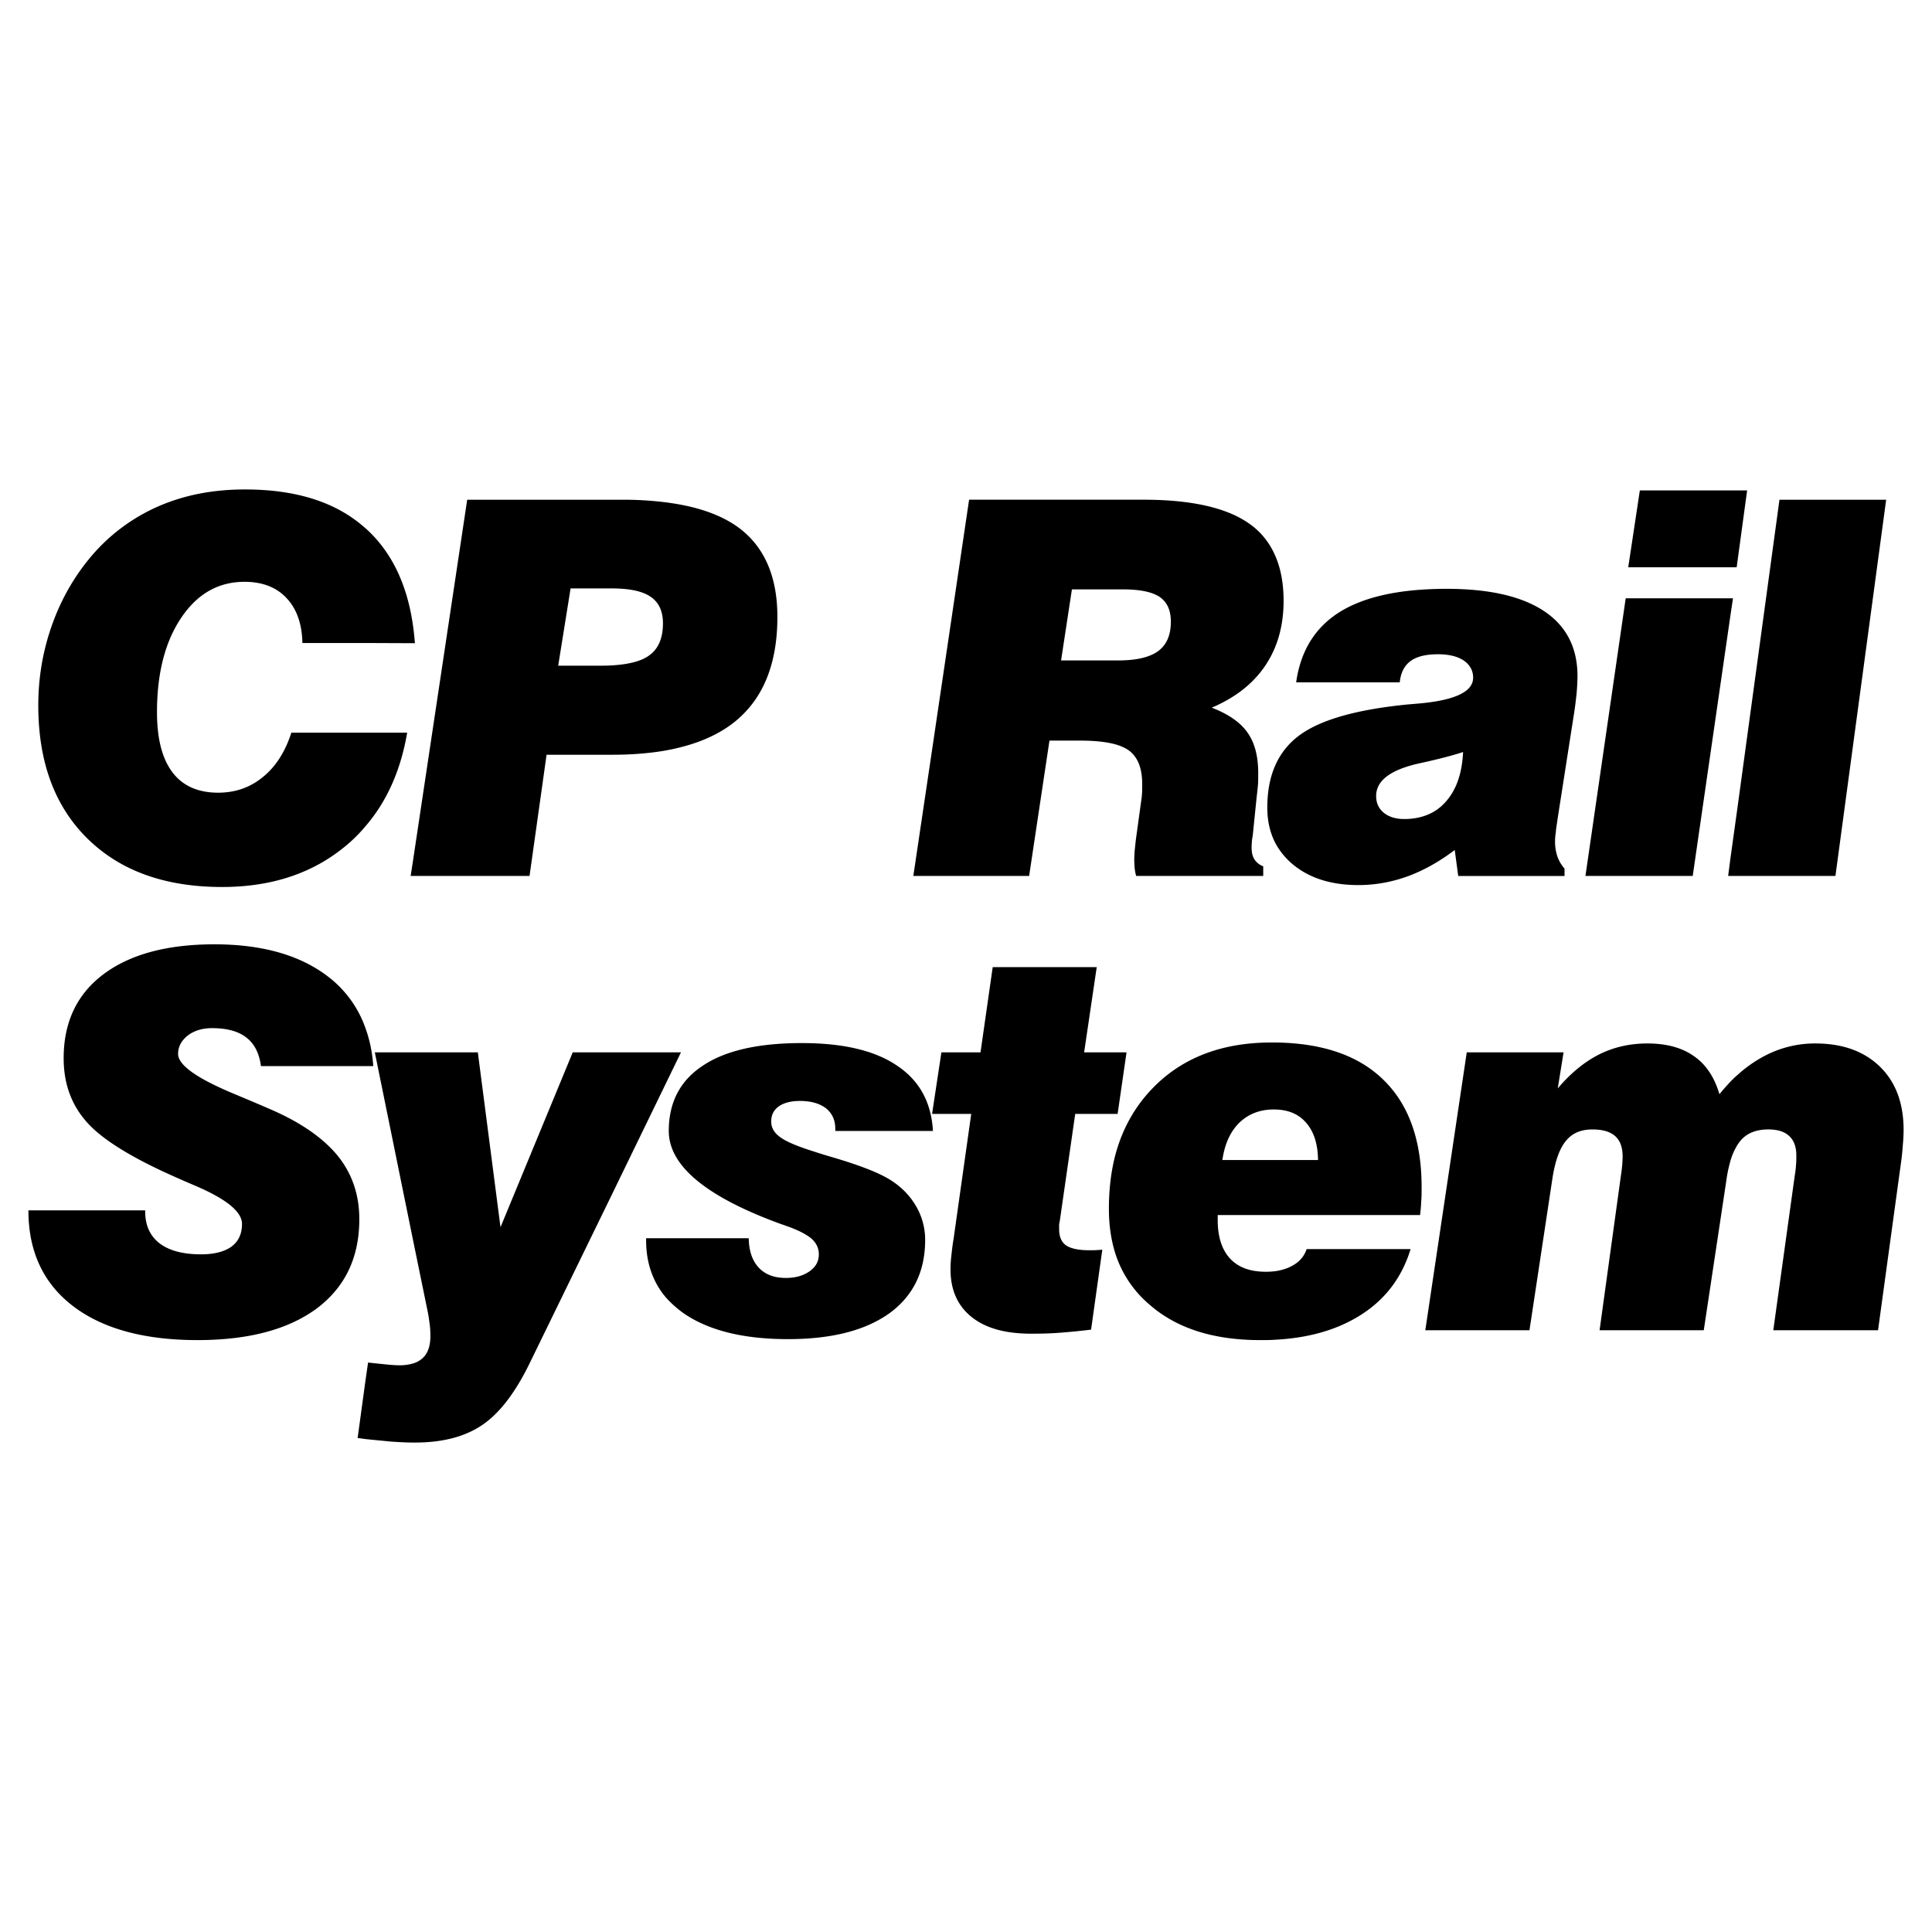
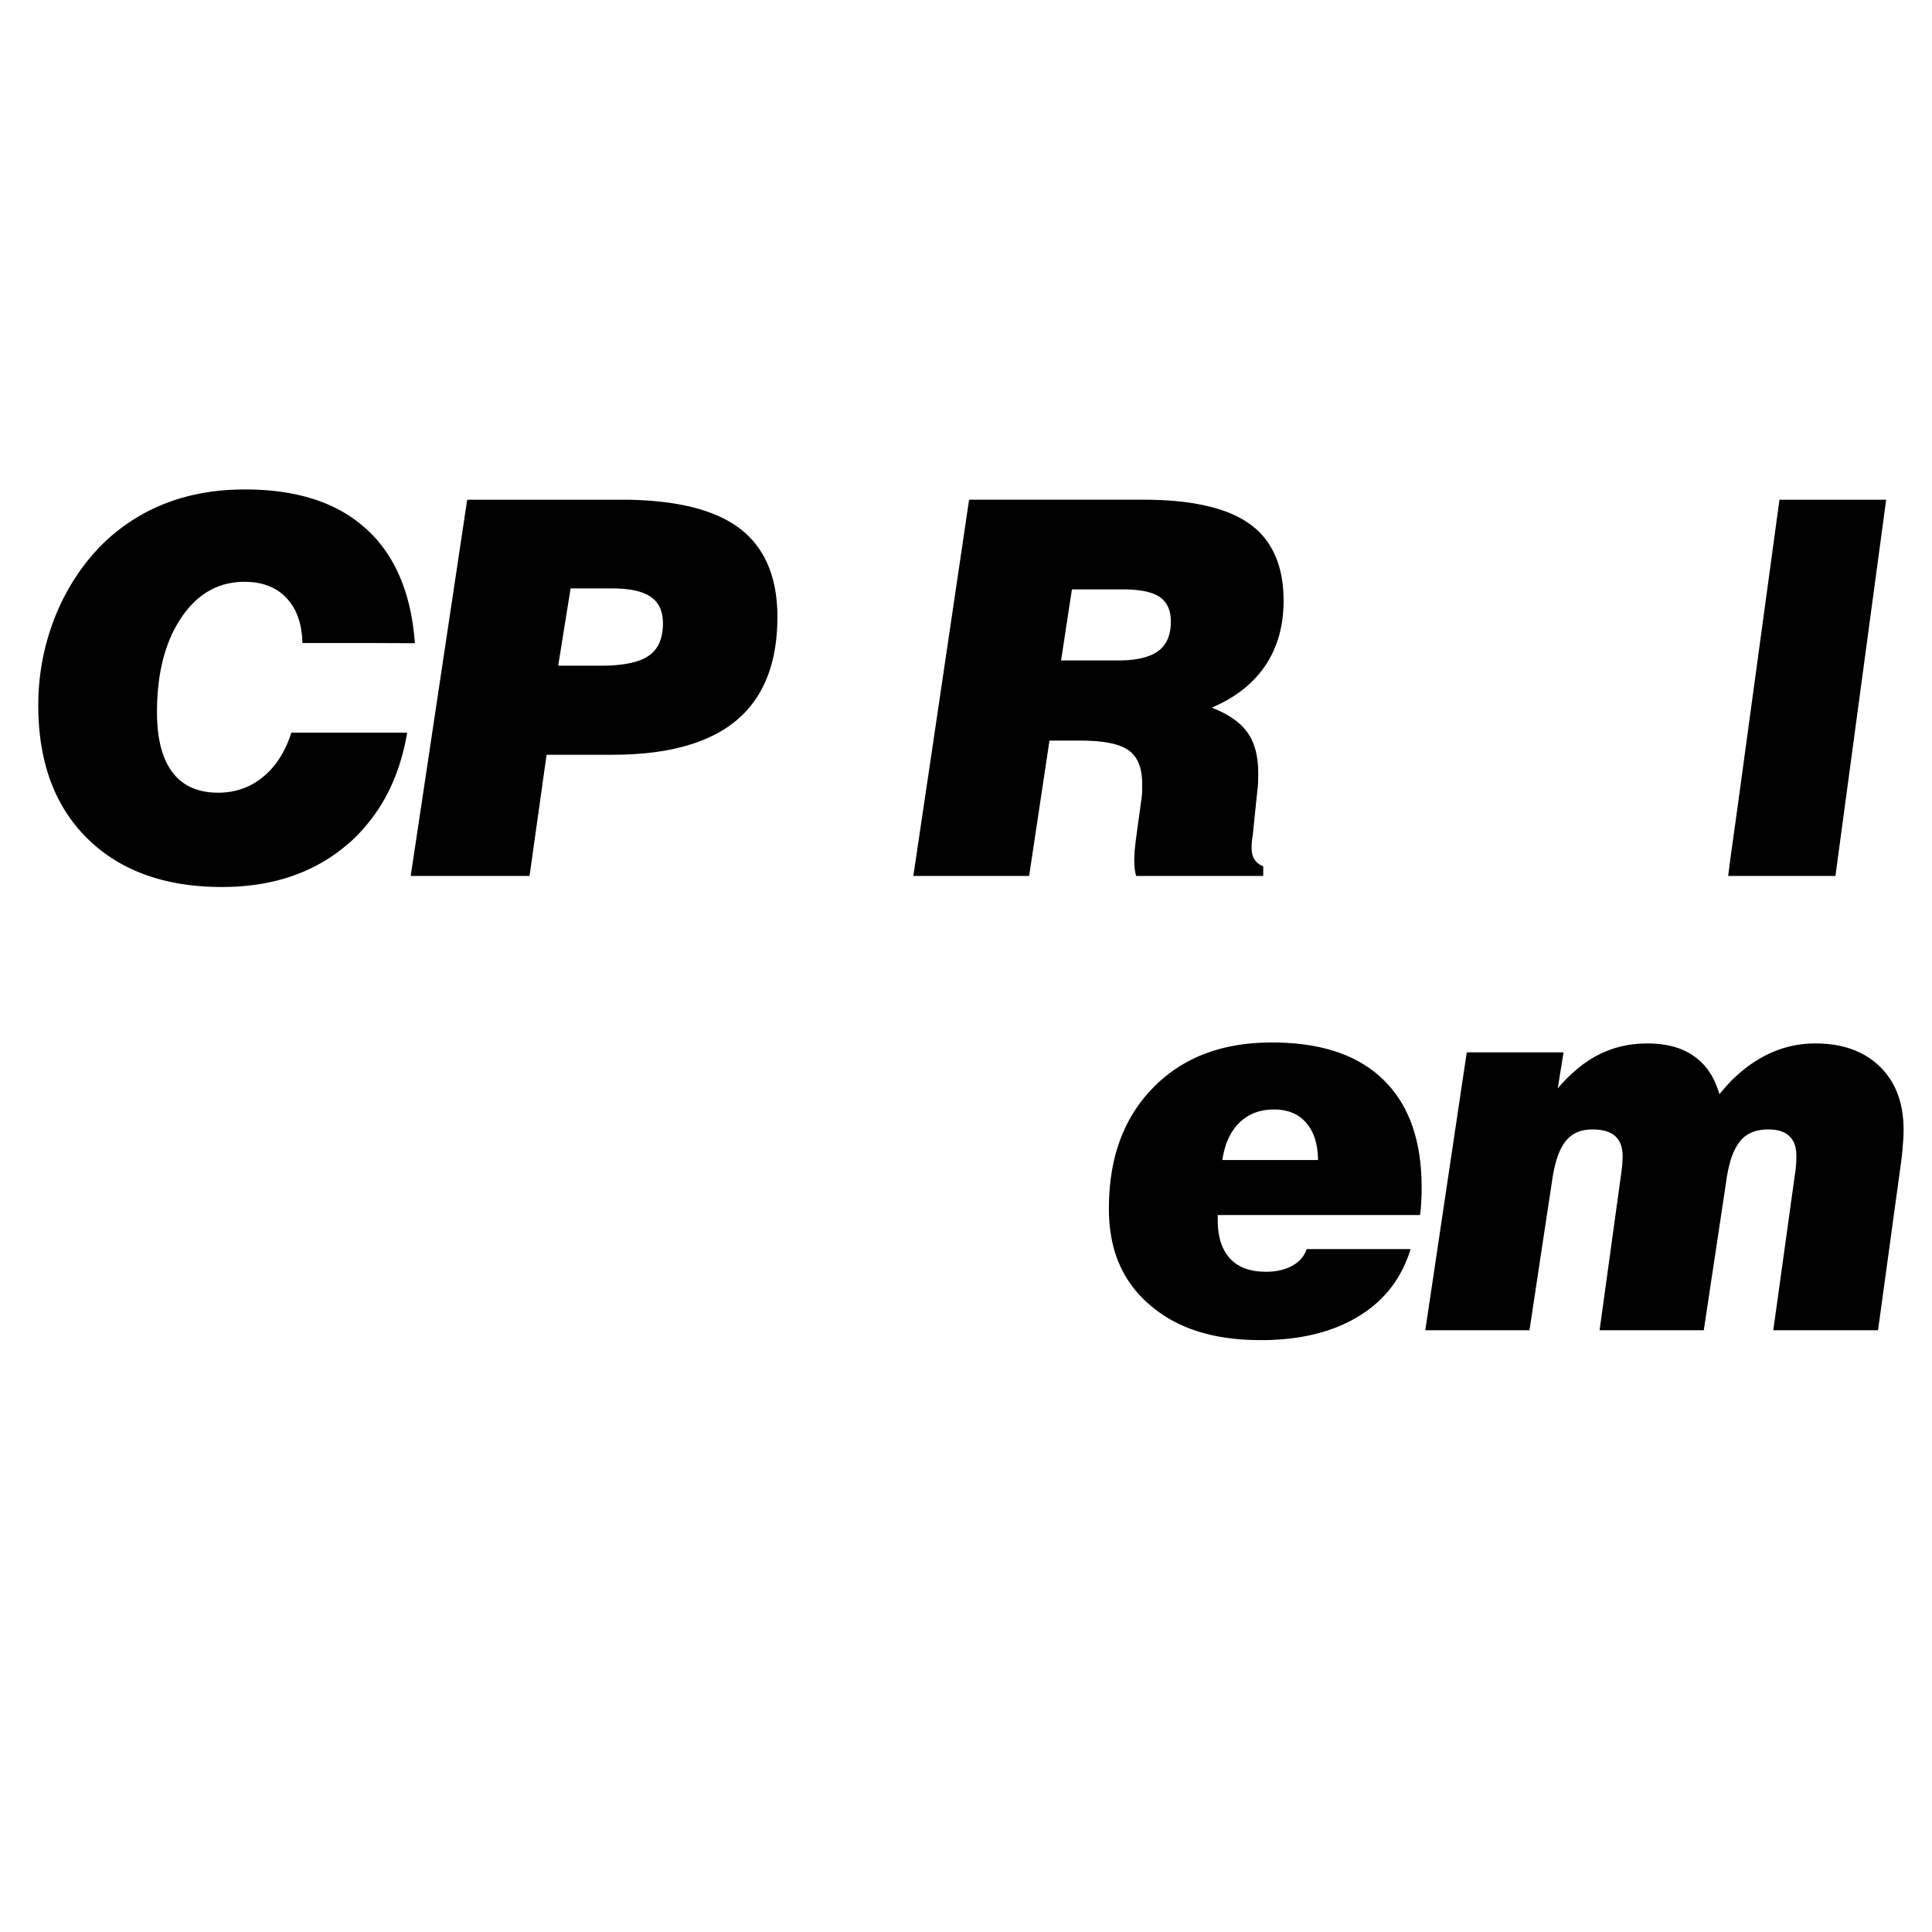
<svg xmlns="http://www.w3.org/2000/svg" width="2500" height="2500" viewBox="0 0 192.756 192.756">
  <g fill-rule="evenodd" clip-rule="evenodd">
    <path fill="#fff" d="M0 0h192.756v192.756H0V0z" />
    <path d="M172.65 85.598l-.232 1.797h10.703l5.061-37.538h-10.645l-4.172 30.602-.715 5.139zM187.564 106.424c-1.584-1.545-3.729-2.318-6.453-2.318a10.75 10.75 0 0 0-5.119 1.275 13.02 13.02 0 0 0-2.627 1.854c-.252.213-.484.444-.715.677a24.78 24.78 0 0 0-1.102 1.255c-.502-1.7-1.334-2.955-2.531-3.786-1.197-.851-2.742-1.275-4.656-1.275-1.758 0-3.361.367-4.83 1.102-1.447.734-2.82 1.854-4.113 3.381l.578-3.594h-9.658l-4.135 27.723h10.393l2.299-15.204c.271-1.738.734-2.975 1.354-3.708.617-.754 1.488-1.121 2.627-1.121 1.004 0 1.758.213 2.26.656.504.444.754 1.121.754 2.049 0 .251-.02.521-.039.83-.037.31-.057.618-.115.947l-2.145 15.551h10.395l2.26-14.991c.096-.733.252-1.371.406-1.932a6.47 6.47 0 0 1 .715-1.604c.076-.116.174-.251.27-.367.637-.772 1.584-1.14 2.783-1.14.926 0 1.621.213 2.086.656.482.444.715 1.082.715 1.933 0 .387 0 .715-.039 1.043-.02.31-.059.618-.115.946l-2.145 15.455h10.451l2.24-16.344c.117-.792.193-1.507.232-2.125.059-.618.078-1.12.078-1.525-.001-2.667-.794-4.773-2.359-6.299zM102.676 87.395l2.029-13.504h3.09c1.469 0 2.646.135 3.535.386.521.155.947.348 1.275.58.908.657 1.352 1.777 1.352 3.361 0 .425 0 .735-.018.966-.02.251-.039.483-.078.696l-.521 3.786c-.057.464-.096.87-.135 1.217-.02.329-.039.618-.039.831 0 .329.02.618.039.908.039.29.078.541.154.773h12.674v-.966a1.741 1.741 0 0 1-.869-.676c-.193-.29-.291-.677-.291-1.179 0-.154 0-.309.02-.464 0-.174.039-.444.098-.792l.385-3.787c.059-.444.098-.869.137-1.275.02-.386.02-.772.02-1.121 0-1.681-.348-3.033-1.064-4.038-.713-1.024-1.912-1.854-3.572-2.492 2.355-1.005 4.133-2.396 5.352-4.211a10.22 10.22 0 0 0 1.004-1.913c.541-1.353.811-2.878.811-4.54 0-1.7-.27-3.188-.811-4.443-.561-1.313-1.41-2.396-2.551-3.207-2.24-1.623-5.795-2.435-10.625-2.435h-17.39l-3.651 24.671-1.913 12.867h11.553v.001zm4.269-28.593h5.082c1.699 0 2.916.251 3.67.753.754.521 1.119 1.333 1.119 2.473 0 1.333-.424 2.318-1.273 2.937-.85.618-2.184.927-3.98.927h-5.699l1.081-7.09z" />
-     <path d="M141.643 70.182c-.656.058-1.158.096-1.525.135-4.984.522-8.521 1.546-10.588 3.13a7.378 7.378 0 0 0-2.279 2.879c-.541 1.197-.812 2.627-.812 4.25 0 1.333.271 2.511.812 3.555a7.272 7.272 0 0 0 1.662 2.048c1.66 1.41 3.863 2.125 6.605 2.125 1.721 0 3.381-.309 4.967-.889.385-.135.771-.309 1.158-.483 1.178-.541 2.338-1.256 3.496-2.125l.348 2.589h10.607v-.734a3.734 3.734 0 0 1-.715-1.217 4.703 4.703 0 0 1-.232-1.526c0-.232.02-.522.078-.889.02-.367.115-.85.193-1.449l1.564-10.008c.135-.812.23-1.584.309-2.318a22.96 22.96 0 0 0 .096-1.796c0-2.821-1.1-5.004-3.342-6.492-2.24-1.487-5.486-2.221-9.756-2.221-.928 0-1.816.039-2.646.097-3.342.251-5.988.985-7.959 2.202-2.473 1.545-3.922 3.883-4.367 7.032h10.336c.098-.966.465-1.681 1.082-2.125.252-.193.561-.329.908-.444.502-.155 1.121-.232 1.836-.232 1.082 0 1.932.212 2.549.618.619.425.947 1.005.947 1.719 0 1.39-1.778 2.24-5.332 2.569zm2.627 9.775c-.695.812-1.584 1.333-2.627 1.584a6.51 6.51 0 0 1-1.545.174c-.832 0-1.527-.212-2.029-.618-.521-.425-.771-.985-.771-1.681 0-1.545 1.447-2.627 4.346-3.265 1.777-.386 3.207-.753 4.328-1.121-.099 2.106-.66 3.748-1.702 4.927zM173.268 56.6l.097-.715.946-6.954H163.607l-1.158 7.669h10.819zM172.65 61.372l.25-1.681h-10.703l-4.017 27.704h10.703l3.767-26.023zM89.481 106.308c-2.222-1.507-5.39-2.24-9.485-2.24-4.289 0-7.593.733-9.853 2.24-2.28 1.488-3.419 3.671-3.419 6.53 0 3.478 3.748 6.588 11.263 9.312.173.058.309.096.386.135 1.197.405 2.048.85 2.569 1.275.502.443.753.966.753 1.584 0 .695-.29 1.236-.908 1.681s-1.41.676-2.376.676c-1.178 0-2.086-.348-2.724-1.043-.637-.695-.966-1.661-.985-2.917H64.463v.213c0 2.125.599 3.921 1.739 5.408.541.677 1.217 1.295 1.99 1.855 2.492 1.719 5.95 2.589 10.432 2.589 4.366 0 7.728-.87 10.124-2.589 2.376-1.738 3.555-4.173 3.555-7.322a6.623 6.623 0 0 0-1.004-3.516c-.677-1.102-1.623-1.99-2.821-2.667-1.101-.618-2.859-1.294-5.274-2.009a56.901 56.901 0 0 1-2.067-.638c-1.662-.521-2.763-1.004-3.323-1.429-.58-.426-.87-.928-.87-1.546 0-.657.251-1.14.754-1.507.502-.348 1.197-.541 2.105-.541 1.12 0 1.971.251 2.608.734.618.502.927 1.178.927 2.047v.213h9.737c0-.193-.02-.367-.039-.541-.271-2.587-1.449-4.596-3.555-5.987zM67.94 104.994H57.141l-7.206 17.445-2.261-17.445H37.396l3.787 18.604 1.43 6.975c.097.444.174.889.231 1.371.078.483.097.928.097 1.353 0 .985-.251 1.72-.772 2.202a2.42 2.42 0 0 1-.985.541 4.642 4.642 0 0 1-1.333.174c-.29 0-.637-.02-1.062-.058-.425-.039-1.121-.116-2.067-.213l-.27 1.874-.773 5.661c.271.02.521.058.773.097.927.097 1.777.173 2.531.251.85.058 1.584.097 2.202.097h.232c2.782 0 5.042-.6 6.762-1.797 1.719-1.179 3.323-3.304 4.772-6.337l7.959-16.324 5.294-10.896 1.736-3.575zM108.664 124.738c-1.062 0-1.834-.174-2.299-.482-.463-.328-.695-.869-.695-1.604v-.502c.02-.116.039-.213.059-.291l1.545-10.722H111.505l.889-6.144h-4.23l1.256-8.5H99.043l-1.217 8.5h-3.902l-.889 5.873-.039.271H96.9l-1.758 12.441c-.116.677-.174 1.256-.232 1.759-.058.502-.077.946-.077 1.313 0 2.028.695 3.612 2.086 4.733 1.412 1.14 3.4 1.68 5.97 1.68.908 0 1.873-.019 2.859-.096a63.825 63.825 0 0 0 3.109-.31l1.121-7.979a4.58 4.58 0 0 1-.521.038c-.154.022-.426.022-.793.022zM33.707 115.33c-1.43-1.758-3.651-3.322-6.685-4.637-.889-.387-2.105-.908-3.593-1.526-3.767-1.564-5.661-2.897-5.661-4.019 0-.714.329-1.332.966-1.835.638-.482 1.43-.734 2.435-.734 1.468 0 2.608.31 3.4.928.811.618 1.294 1.565 1.468 2.859h11.205c-.097-1.392-.367-2.666-.792-3.825a11.058 11.058 0 0 0-3.787-5.158c-2.782-2.106-6.53-3.168-11.282-3.168-4.733 0-8.423 1.005-11.07 2.995-2.646 1.989-3.96 4.791-3.96 8.365 0 2.55.773 4.675 2.357 6.434 1.565 1.738 4.56 3.573 8.964 5.505.425.194 1.005.444 1.777.773 3.13 1.333 4.695 2.608 4.695 3.825 0 .985-.348 1.738-1.044 2.26-.695.503-1.719.773-3.033.773-1.816 0-3.188-.367-4.154-1.102-.946-.734-1.43-1.797-1.43-3.188v-.097H2.834c0 4.076 1.469 7.264 4.443 9.544 2.956 2.26 7.109 3.399 12.422 3.399 5.12 0 9.08-1.062 11.92-3.168 2.82-2.125 4.23-5.081 4.23-8.887.002-2.433-.713-4.539-2.142-6.316z" />
    <path d="M138.01 107.719c-2.473-2.415-6.064-3.651-10.76-3.709h-.387c-4.945 0-8.887 1.506-11.824 4.52-1.756 1.797-2.994 3.961-3.709 6.511-.463 1.682-.695 3.536-.695 5.564 0 1.681.232 3.226.695 4.617a11.106 11.106 0 0 0 3.363 4.945c2.684 2.357 6.375 3.535 11.031 3.535.521 0 1.023 0 1.525-.038 3.264-.174 6.008-.947 8.268-2.318 2.59-1.564 4.328-3.806 5.217-6.723h-10.373c-.232.715-.715 1.274-1.432 1.661-.482.271-1.043.444-1.68.541a7.77 7.77 0 0 1-.967.058c-1.564 0-2.762-.444-3.574-1.333-.811-.889-1.217-2.163-1.217-3.845v-.482h20.19c.057-.464.096-.908.115-1.371.039-.445.039-.89.039-1.334 0-1.081-.059-2.105-.193-3.053-.445-3.265-1.662-5.834-3.632-7.746zm-10.76 8.016h-5.293c.23-1.603.791-2.839 1.699-3.728.908-.87 2.049-1.314 3.42-1.314h.174c1.314.039 2.318.464 3.053 1.314.771.869 1.178 2.105 1.197 3.728h-4.25zM40.97 87.395H52.832l1.7-12.094h6.588c1.854 0 3.555-.136 5.081-.387 3.033-.521 5.467-1.526 7.264-3.033 2.724-2.28 4.096-5.718 4.096-10.335 0-3.961-1.256-6.917-3.768-8.829-1.815-1.372-4.347-2.241-7.592-2.627a34.157 34.157 0 0 0-4.154-.232H46.612l-5.429 36.166-.213 1.371zm15.958-28.689H61.004c1.797 0 3.091.271 3.903.831.811.541 1.236 1.429 1.236 2.646 0 1.526-.483 2.608-1.429 3.246-.792.561-2.048.87-3.807.966-.328.019-.676.019-1.043.019h-4.173l1.237-7.708zM22.154 88.496c4.926 0 9.022-1.353 12.307-4.076a14.772 14.772 0 0 0 1.99-1.971c2.144-2.473 3.535-5.603 4.173-9.351H29.07c-.618 1.913-1.564 3.4-2.84 4.424-1.256 1.044-2.763 1.565-4.462 1.565-2.009 0-3.536-.677-4.56-2.029-1.024-1.352-1.545-3.342-1.545-6.008 0-3.883.811-7.032 2.415-9.408 1.604-2.396 3.709-3.594 6.317-3.594 1.777 0 3.188.541 4.192 1.623 1.005 1.062 1.545 2.55 1.584 4.482h6.279l4.733.019h.213a28.642 28.642 0 0 0-.213-1.912c-.599-4.058-2.164-7.245-4.656-9.505-.02-.019-.039-.039-.077-.058-2.878-2.589-6.878-3.864-12.017-3.864-3.13 0-5.989.541-8.578 1.661a18.455 18.455 0 0 0-6.665 4.907c-1.72 2.009-3.053 4.308-3.98 6.897s-1.39 5.275-1.39 8.077c0 5.622 1.623 10.046 4.888 13.272 3.265 3.226 7.747 4.849 13.446 4.849z" />
  </g>
</svg>